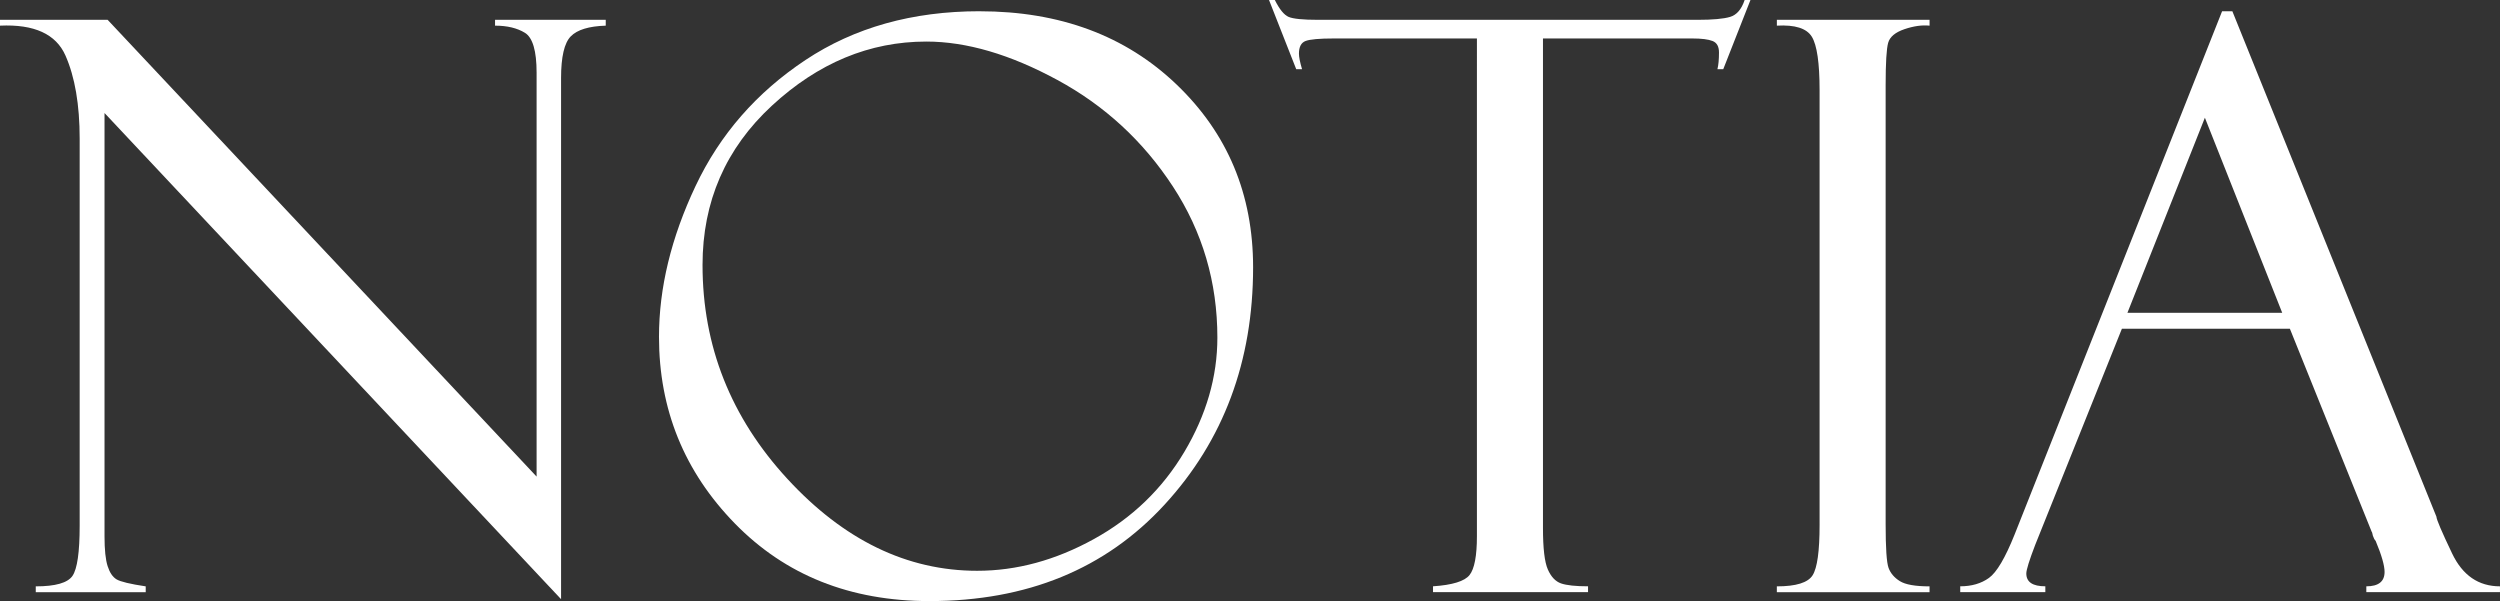
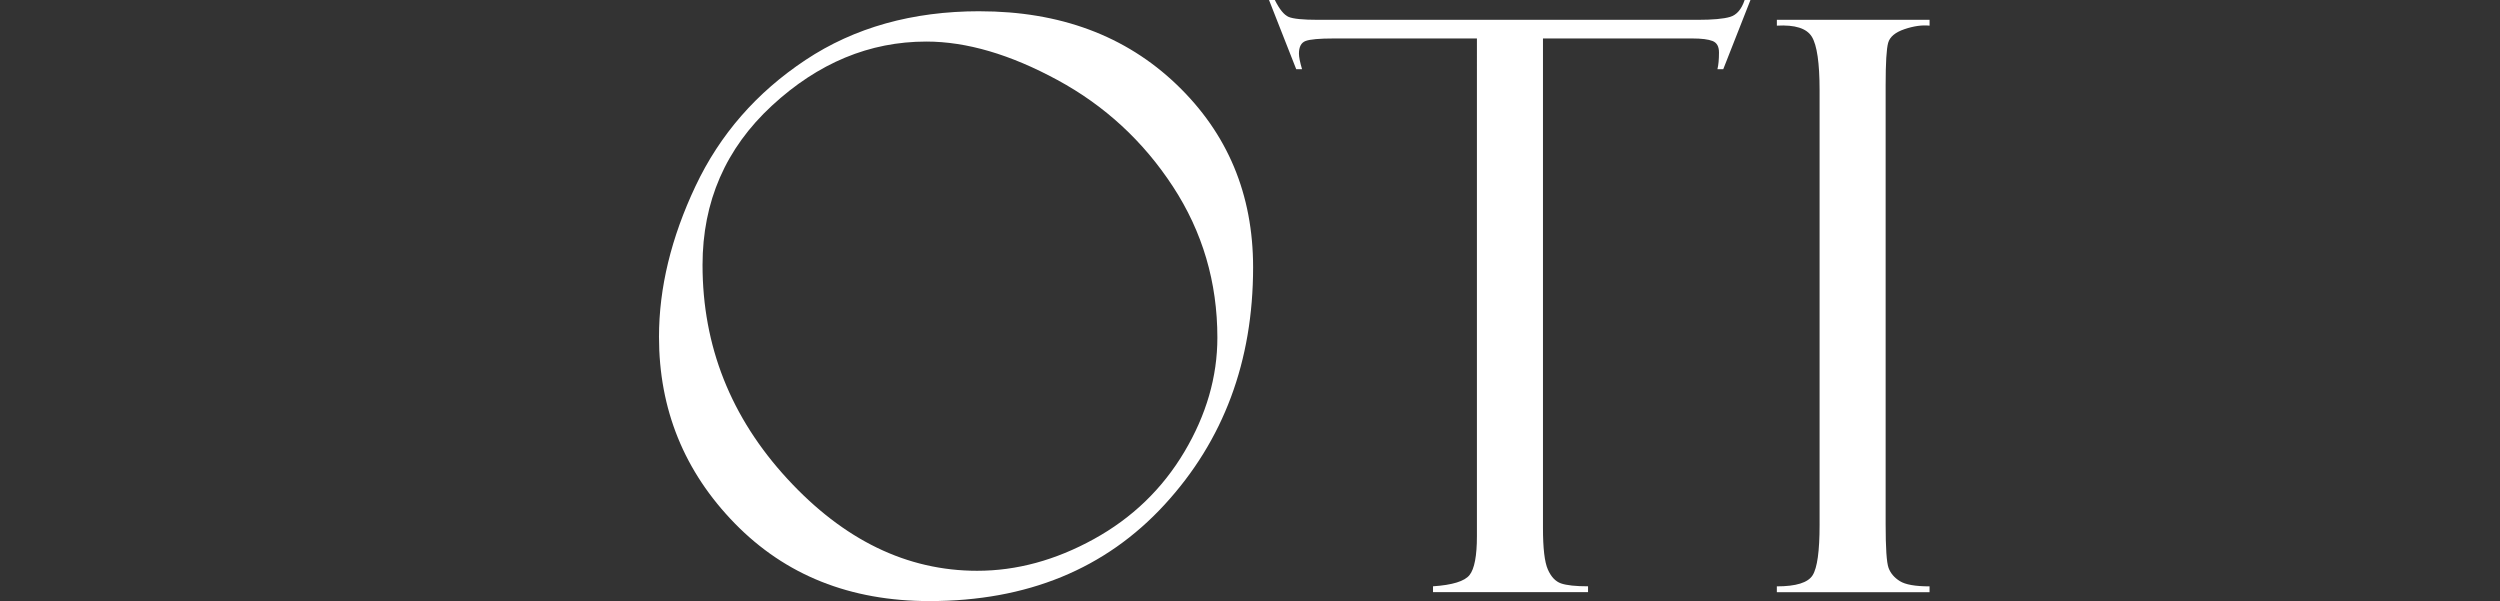
<svg xmlns="http://www.w3.org/2000/svg" id="_레이어_1" data-name="레이어 1" viewBox="0 0 905.33 217.68">
  <rect x="0" y="0" width="905.33" height="217.68" fill="#333333" stroke="none" />
  <defs>
    <style>
      .cls-1 {
        fill: #fff;
        stroke-width: 0px;
      }
    </style>
  </defs>
-   <path class="cls-1" d="M179.26,7.18h40.1v2.11c-6.1.19-10.32,1.48-12.66,3.87-2.35,2.39-3.52,7.44-3.52,15.13v188.69L37.85,40.93v153.27c0,4.87.37,8.48,1.13,10.83.75,2.34,1.83,3.94,3.24,4.78,1.41.84,4.92,1.69,10.55,2.53v2.11H12.95v-2.11c7.13,0,11.56-1.26,13.3-3.8,1.73-2.53,2.6-8.58,2.6-18.14V50.21c0-12.28-1.71-22.31-5.14-30.09C20.28,12.33,12.38,8.72,0,9.29v-2.11h38.98l155.34,165.41V26.31c0-7.88-1.41-12.68-4.22-14.42-2.81-1.73-6.43-2.6-10.83-2.6v-2.11Z" />
  <path class="cls-1" d="M354.73,4.08c29.08,0,52.86,8.84,71.34,26.52,18.48,17.68,27.72,39.75,27.72,66.2,0,34.05-10.69,62.71-32.08,85.97-21.39,23.27-49.77,34.9-85.13,34.9-28.71,0-52.2-9.38-70.5-28.14-18.29-18.76-27.44-41.27-27.44-67.54,0-17.73,4.41-35.93,13.23-54.6,8.82-18.67,22.09-33.89,39.82-45.66,17.73-11.77,38.74-17.66,63.04-17.66ZM353.89,206.7c14.26,0,28.33-3.82,42.21-11.47,13.88-7.64,24.81-18.17,32.79-31.59,7.97-13.41,11.96-27.2,11.96-41.37,0-20.07-5.37-38.32-16.11-54.74-10.74-16.42-24.67-29.27-41.79-38.55-17.12-9.29-32.95-13.93-47.49-13.93-20.54,0-39.19,7.74-55.93,23.22-16.74,15.48-25.12,34.71-25.12,57.69,0,29.36,10.22,55.16,30.67,77.39,20.45,22.23,43.38,33.35,68.81,33.35Z" />
-   <path class="cls-1" d="M633.9,0l-9.85,25.05h-2.11c.37-1.5.56-3.52.56-6.05,0-2.16-.77-3.54-2.32-4.15-1.55-.61-4-.92-7.37-.92h-54.05v177.31c0,7.31.58,12.3,1.76,14.97,1.17,2.67,2.77,4.36,4.78,5.06,2.02.7,5.28,1.05,9.78,1.05v2.11h-56.14v-2.11c7.04-.47,11.44-1.83,13.23-4.08,1.78-2.25,2.67-6.94,2.67-14.06V13.93h-51.81c-5.24,0-8.66.31-10.25.92-1.59.61-2.39,2.13-2.39,4.57,0,1.22.37,3.1,1.12,5.63h-2.11l-9.85-25.05h2.11c1.68,3.38,3.35,5.42,4.99,6.12,1.64.7,5.17,1.06,10.61,1.06h137.53c5.43,0,9.34-.35,11.73-1.06s4.14-2.74,5.27-6.12h2.11Z" />
+   <path class="cls-1" d="M633.9,0l-9.85,25.05h-2.11c.37-1.5.56-3.52.56-6.05,0-2.16-.77-3.54-2.32-4.15-1.55-.61-4-.92-7.37-.92h-54.05v177.31c0,7.31.58,12.3,1.76,14.97,1.17,2.67,2.77,4.36,4.78,5.06,2.02.7,5.28,1.05,9.78,1.05v2.11h-56.14v-2.11c7.04-.47,11.44-1.83,13.23-4.08,1.78-2.25,2.67-6.94,2.67-14.06V13.93h-51.81c-5.24,0-8.66.31-10.25.92-1.59.61-2.39,2.13-2.39,4.57,0,1.22.37,3.1,1.12,5.63h-2.11l-9.85-25.05h2.11c1.68,3.38,3.35,5.42,4.99,6.12,1.64.7,5.17,1.06,10.61,1.06h137.53c5.43,0,9.34-.35,11.73-1.06s4.14-2.74,5.27-6.12h2.11" />
  <path class="cls-1" d="M698.76,7.18v2.11c-2.72-.28-5.75.14-9.08,1.27-3.33,1.13-5.3,2.77-5.91,4.92-.61,2.16-.92,7.27-.92,15.33v159.03c0,8.62.35,13.9,1.06,15.82s2.06,3.52,4.08,4.78c2.02,1.27,5.6,1.9,10.76,1.9v2.11h-55.3v-2.11c6.94,0,11.26-1.33,12.95-4.01,1.69-2.67,2.53-8.74,2.53-18.21V32.63c0-9.84-.94-16.29-2.81-19.33-1.88-3.05-6.1-4.38-12.66-4.01v-2.11h55.3Z" />
-   <path class="cls-1" d="M829.24,119.04h-60.83l-31.38,78.23c-2.16,5.63-3.24,9.1-3.24,10.41,0,3.1,2.3,4.64,6.89,4.64v2.11h-30.82v-2.11c4.12,0,7.59-1.01,10.4-3.03,2.81-2.02,5.9-7.25,9.28-15.7L804.69,4.08h3.72l73.9,183.04c0,.94,1.89,5.38,5.68,13.31,3.79,7.93,9.57,11.9,17.33,11.9v2.11h-48.4v-2.11c4.41,0,6.61-1.74,6.61-5.21,0-2.34-1.08-6.1-3.24-11.26-.38-.37-.7-.99-.99-1.83-.19-.94-.33-1.41-.42-1.41l-29.65-73.59ZM770.4,113.27h56.06l-28-70.64-28.05,70.64Z" />
</svg>